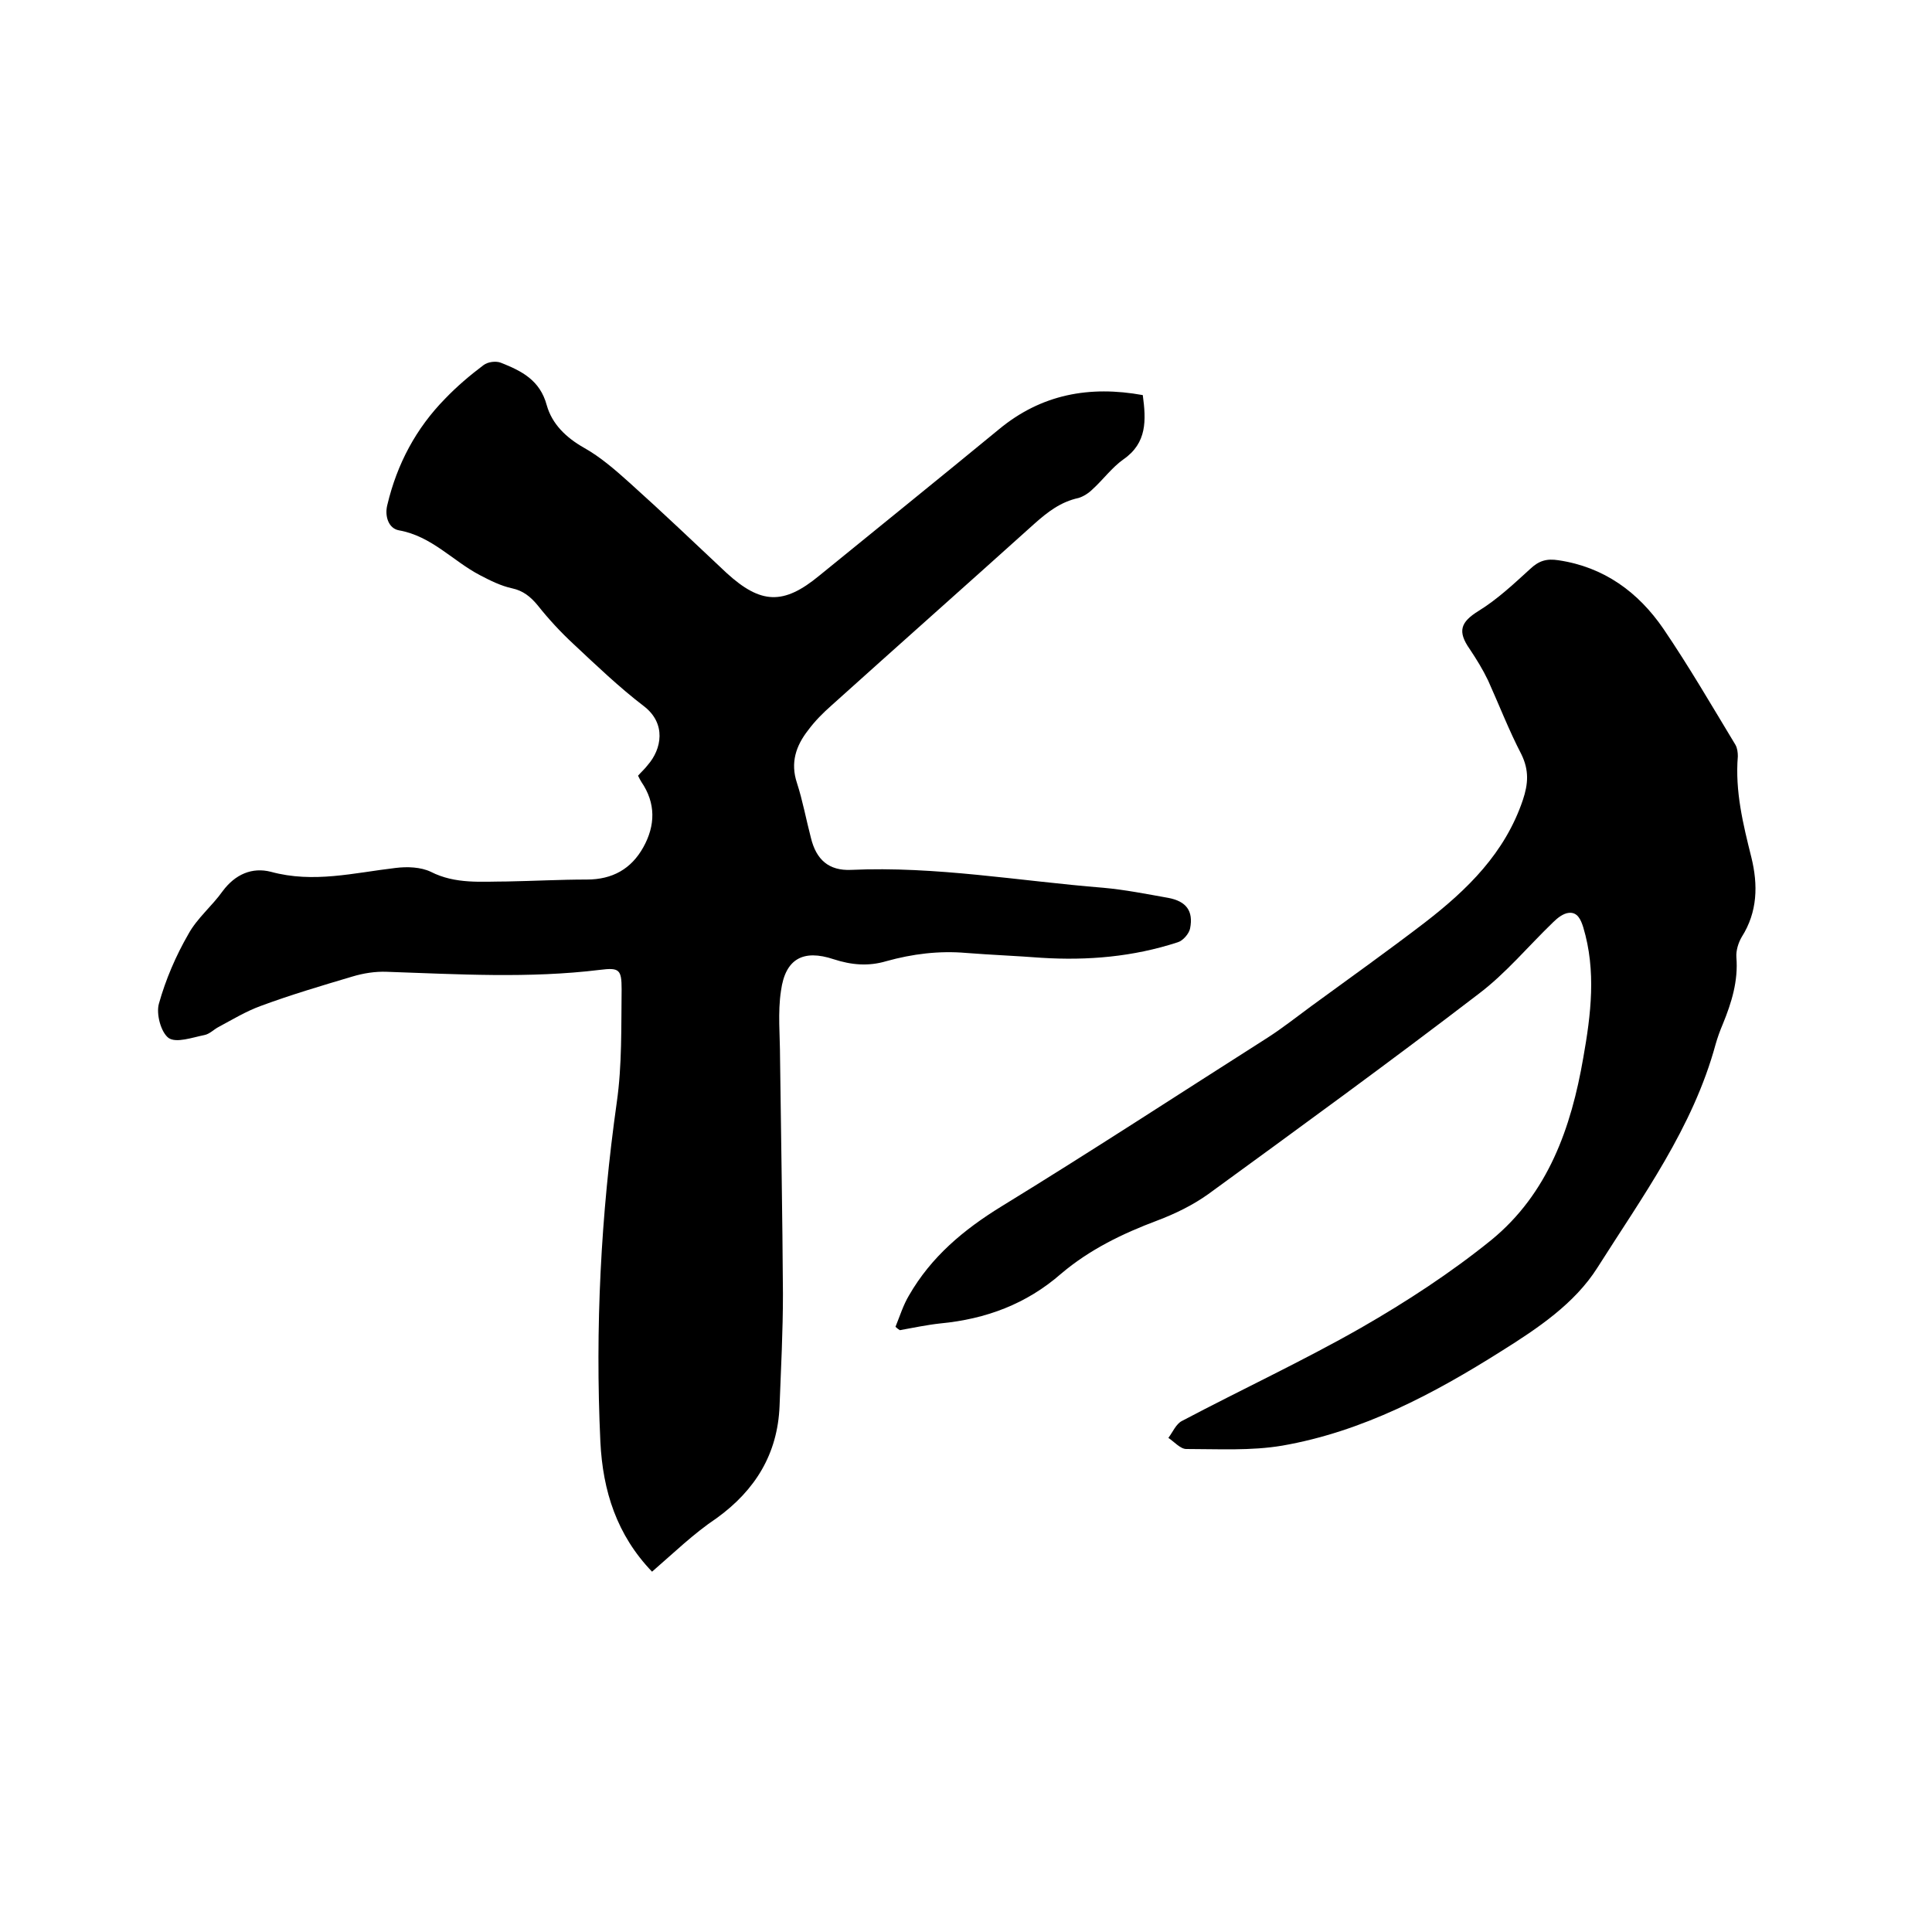
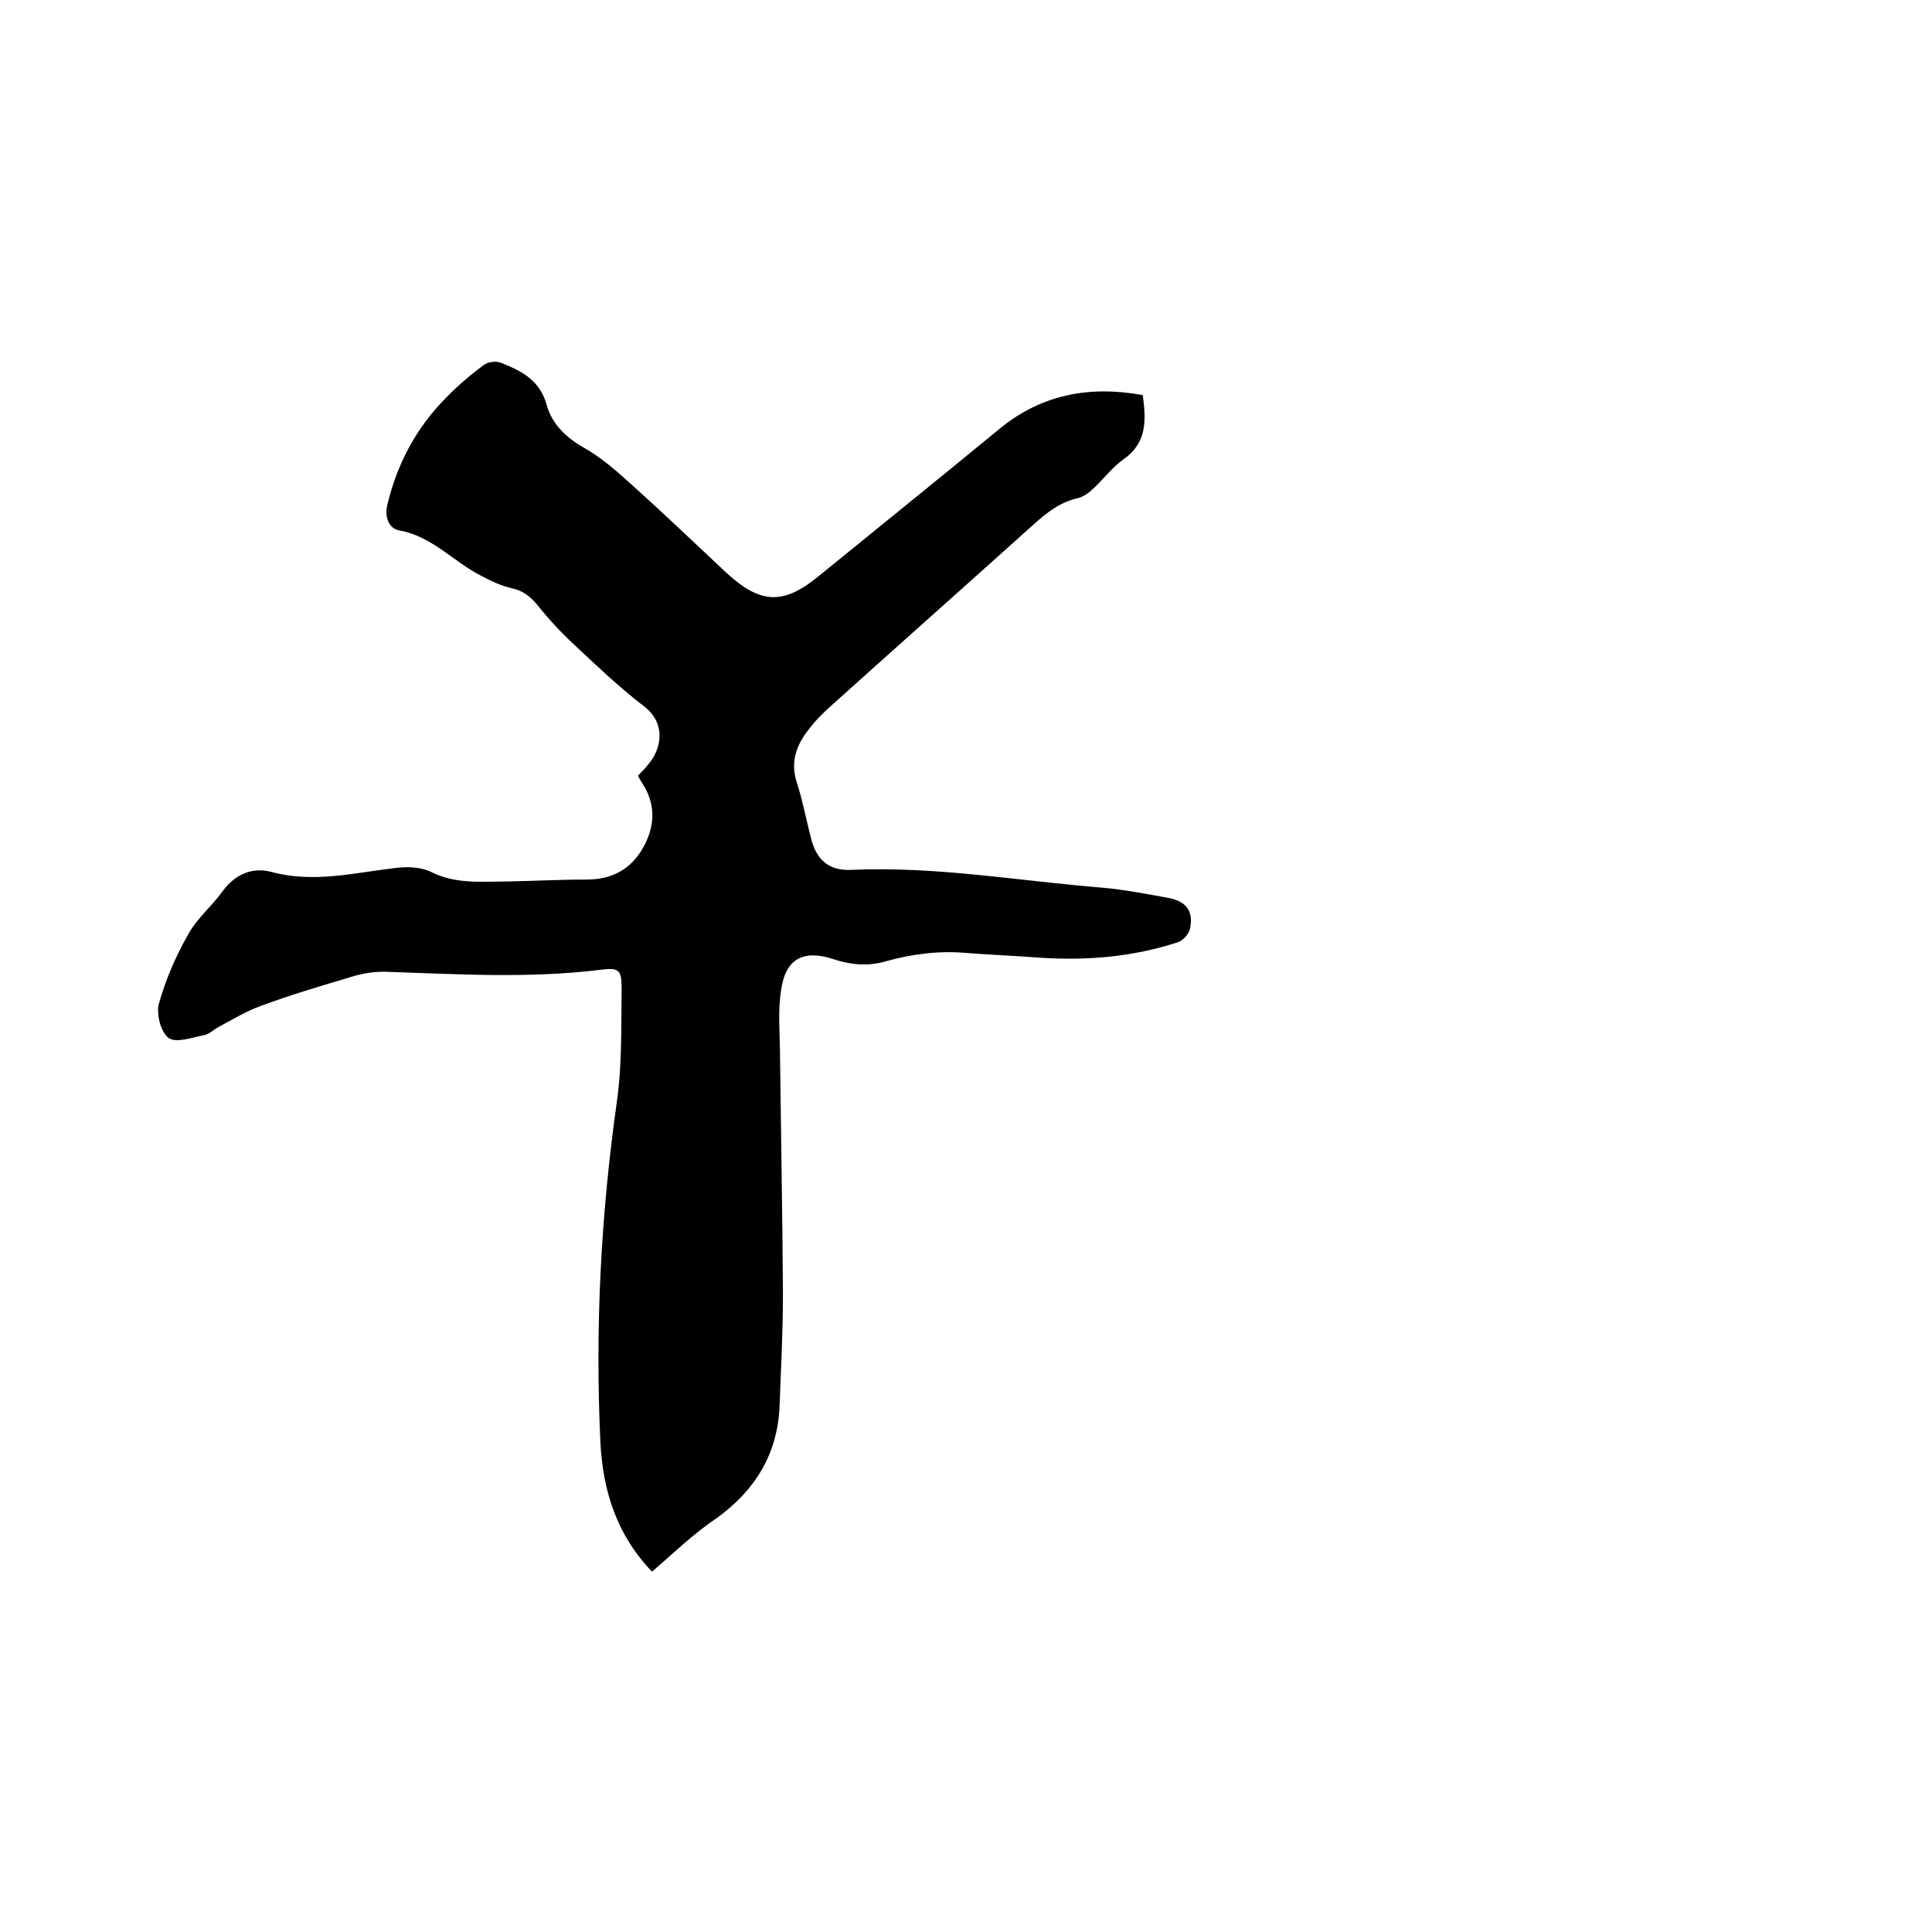
<svg xmlns="http://www.w3.org/2000/svg" enable-background="new 0 0 400 400" viewBox="0 0 400 400">
  <path d="m135 325.4c-7.3-7.6-10.2-16.7-10.7-26.9-1.1-23.6.1-46.9 3.4-70.3 1.1-7.7.9-15.6 1-23.4 0-4.1-.5-4.5-4.5-4-14.7 1.8-29.4.9-44.1.4-2.4-.1-4.9.3-7.2 1-6.4 1.9-12.8 3.8-19 6.1-3 1.1-5.8 2.8-8.6 4.3-1 .5-1.9 1.5-3 1.7-2.5.5-5.8 1.7-7.4.6-1.6-1.2-2.6-5-2-7.1 1.4-5 3.5-9.9 6.1-14.4 1.8-3.3 4.9-5.8 7.1-8.9 2.6-3.5 6.1-5 10-4 8.8 2.4 17.2.2 25.8-.8 2.4-.3 5.2-.2 7.3.8 5.1 2.6 10.5 2 15.8 2 5.5-.1 11-.4 16.5-.4 5.3 0 9.2-2.2 11.7-6.7s2.6-9.1-.4-13.5c-.2-.3-.4-.7-.7-1.3.6-.7 1.4-1.4 2-2.2 2.9-3.3 3.9-8.6-.8-12.2-5.1-3.9-9.8-8.4-14.5-12.8-2.7-2.5-5.2-5.2-7.5-8.1-1.5-1.8-3-3-5.3-3.5s-4.5-1.6-6.6-2.7c-5.6-2.9-10-8.1-16.8-9.3-2.2-.4-3-3-2.4-5.3 2-8.4 5.9-15.8 12-22 2.4-2.5 5.1-4.8 7.9-6.9.9-.7 2.6-.9 3.6-.5 4.3 1.7 8.1 3.6 9.5 8.8 1.1 3.9 4 6.7 7.7 8.8 3.4 1.9 6.5 4.6 9.5 7.3 6.8 6.1 13.4 12.4 20 18.6 7.1 6.5 11.8 6.7 19.2.6 12.4-10.1 24.8-20.1 37.2-30.3 8.8-7.3 18.8-9.1 29.8-7.1.7 5.2.9 9.9-4 13.3-2.4 1.7-4.2 4.2-6.4 6.2-.8.8-1.9 1.5-2.9 1.8-3.7.8-6.4 2.9-9.1 5.3-14 12.6-28.1 25.1-42.1 37.7-1.7 1.5-3.4 3.2-4.8 5.1-2.5 3.2-3.7 6.7-2.3 10.9 1.2 3.7 1.9 7.6 2.9 11.4 1.1 4.5 3.7 6.8 8.3 6.6 17.5-.8 34.8 2.3 52.2 3.7 4.5.4 9 1.3 13.5 2.1 3.7.7 5.2 2.7 4.5 6.3-.2 1.1-1.5 2.6-2.6 2.9-9.2 3-18.6 3.8-28.2 3.2-5.2-.4-10.4-.6-15.5-1-5.7-.5-11.2.2-16.6 1.7-3.7 1.1-7.2.8-10.9-.4-6.3-2.1-10-.1-10.9 6.5-.7 4.5-.2 9.3-.2 13.9.2 16.3.5 32.6.6 48.9 0 7.7-.4 15.4-.7 23.2-.4 9.9-5 17.4-13 23.2-4.8 3.2-9 7.3-13.4 11.1z" />
-   <path d="m185.4 274.7c.9-2.2 1.6-4.5 2.8-6.5 4.6-8 11.3-13.6 19.1-18.4 18.6-11.4 36.8-23.3 55.2-35 3.1-2 6-4.3 9-6.5 7.8-5.7 15.8-11.4 23.5-17.3 8.8-6.8 16.6-14.4 20.3-25.4 1.1-3.3 1.3-6.1-.3-9.4-2.6-5-4.6-10.2-6.9-15.3-1.1-2.3-2.4-4.4-3.8-6.5-2.6-3.7-1.9-5.6 1.8-7.9 3.9-2.4 7.3-5.6 10.7-8.7 1.8-1.7 3.4-2.2 5.9-1.8 9.4 1.4 16.5 6.6 21.7 14.2 5.3 7.8 10 15.9 14.9 24 .4.7.5 1.6.5 2.4-.6 7.2 1.1 14.1 2.8 20.9 1.4 5.7 1.3 11.3-2 16.5-.7 1.2-1.2 2.8-1.1 4.2.4 4.9-1 9.4-2.8 13.8-.6 1.4-1.1 2.8-1.5 4.2-4.7 17.3-15.2 31.6-24.5 46.3-4.7 7.4-12.3 12.5-19.8 17.2-14.1 8.9-28.8 16.7-45.4 19.6-6.5 1.1-13.2.7-19.9.7-1.2 0-2.5-1.5-3.7-2.3.9-1.2 1.6-2.9 2.8-3.5 12.3-6.5 25-12.4 37.1-19.3 9.4-5.4 18.6-11.4 27-18.2 11.7-9.6 16.5-23.2 19-37.7 1.6-9 2.7-18 0-27-.5-1.6-1.2-3.2-3-3-1.1.1-2.3 1-3.2 1.9-5.2 5-9.8 10.6-15.5 14.9-18.4 14.1-37.1 27.7-55.9 41.4-3.2 2.3-6.9 4.1-10.6 5.5-7.2 2.7-14 6-19.9 11-7.2 6.3-15.6 9.4-25 10.3-2.8.3-5.6.9-8.4 1.4-.3-.2-.6-.4-.9-.7z" />
</svg>